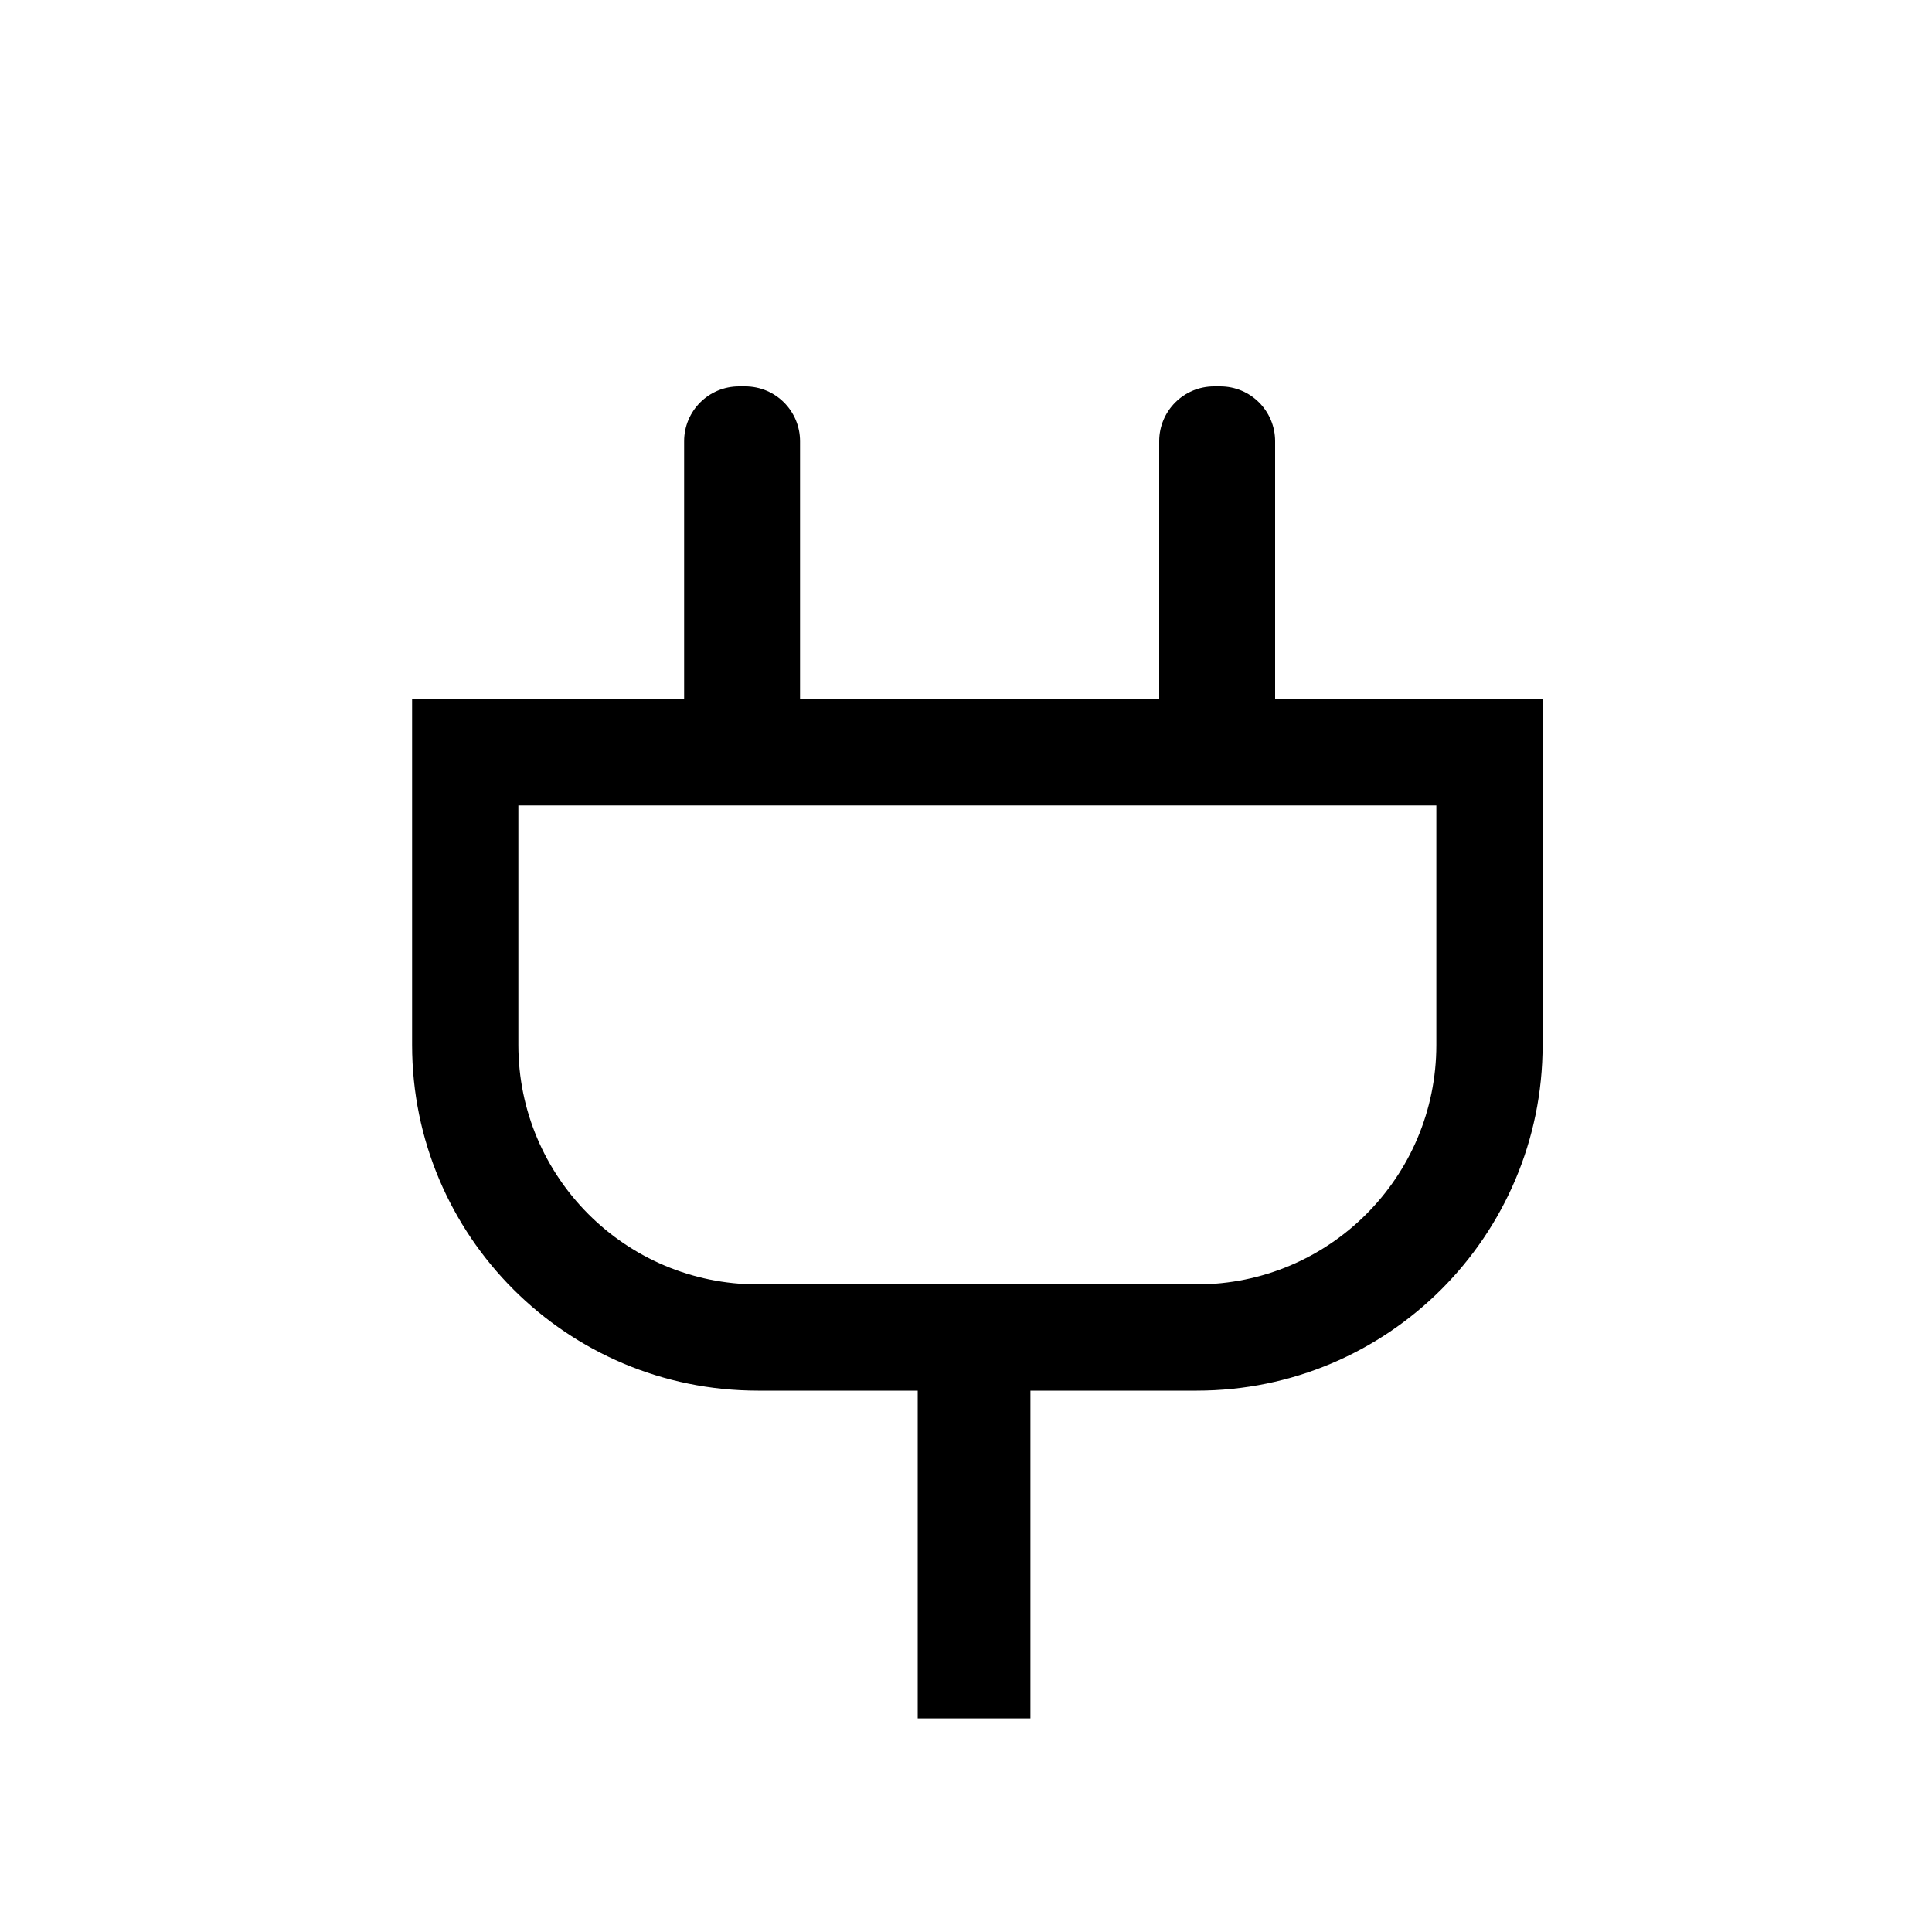
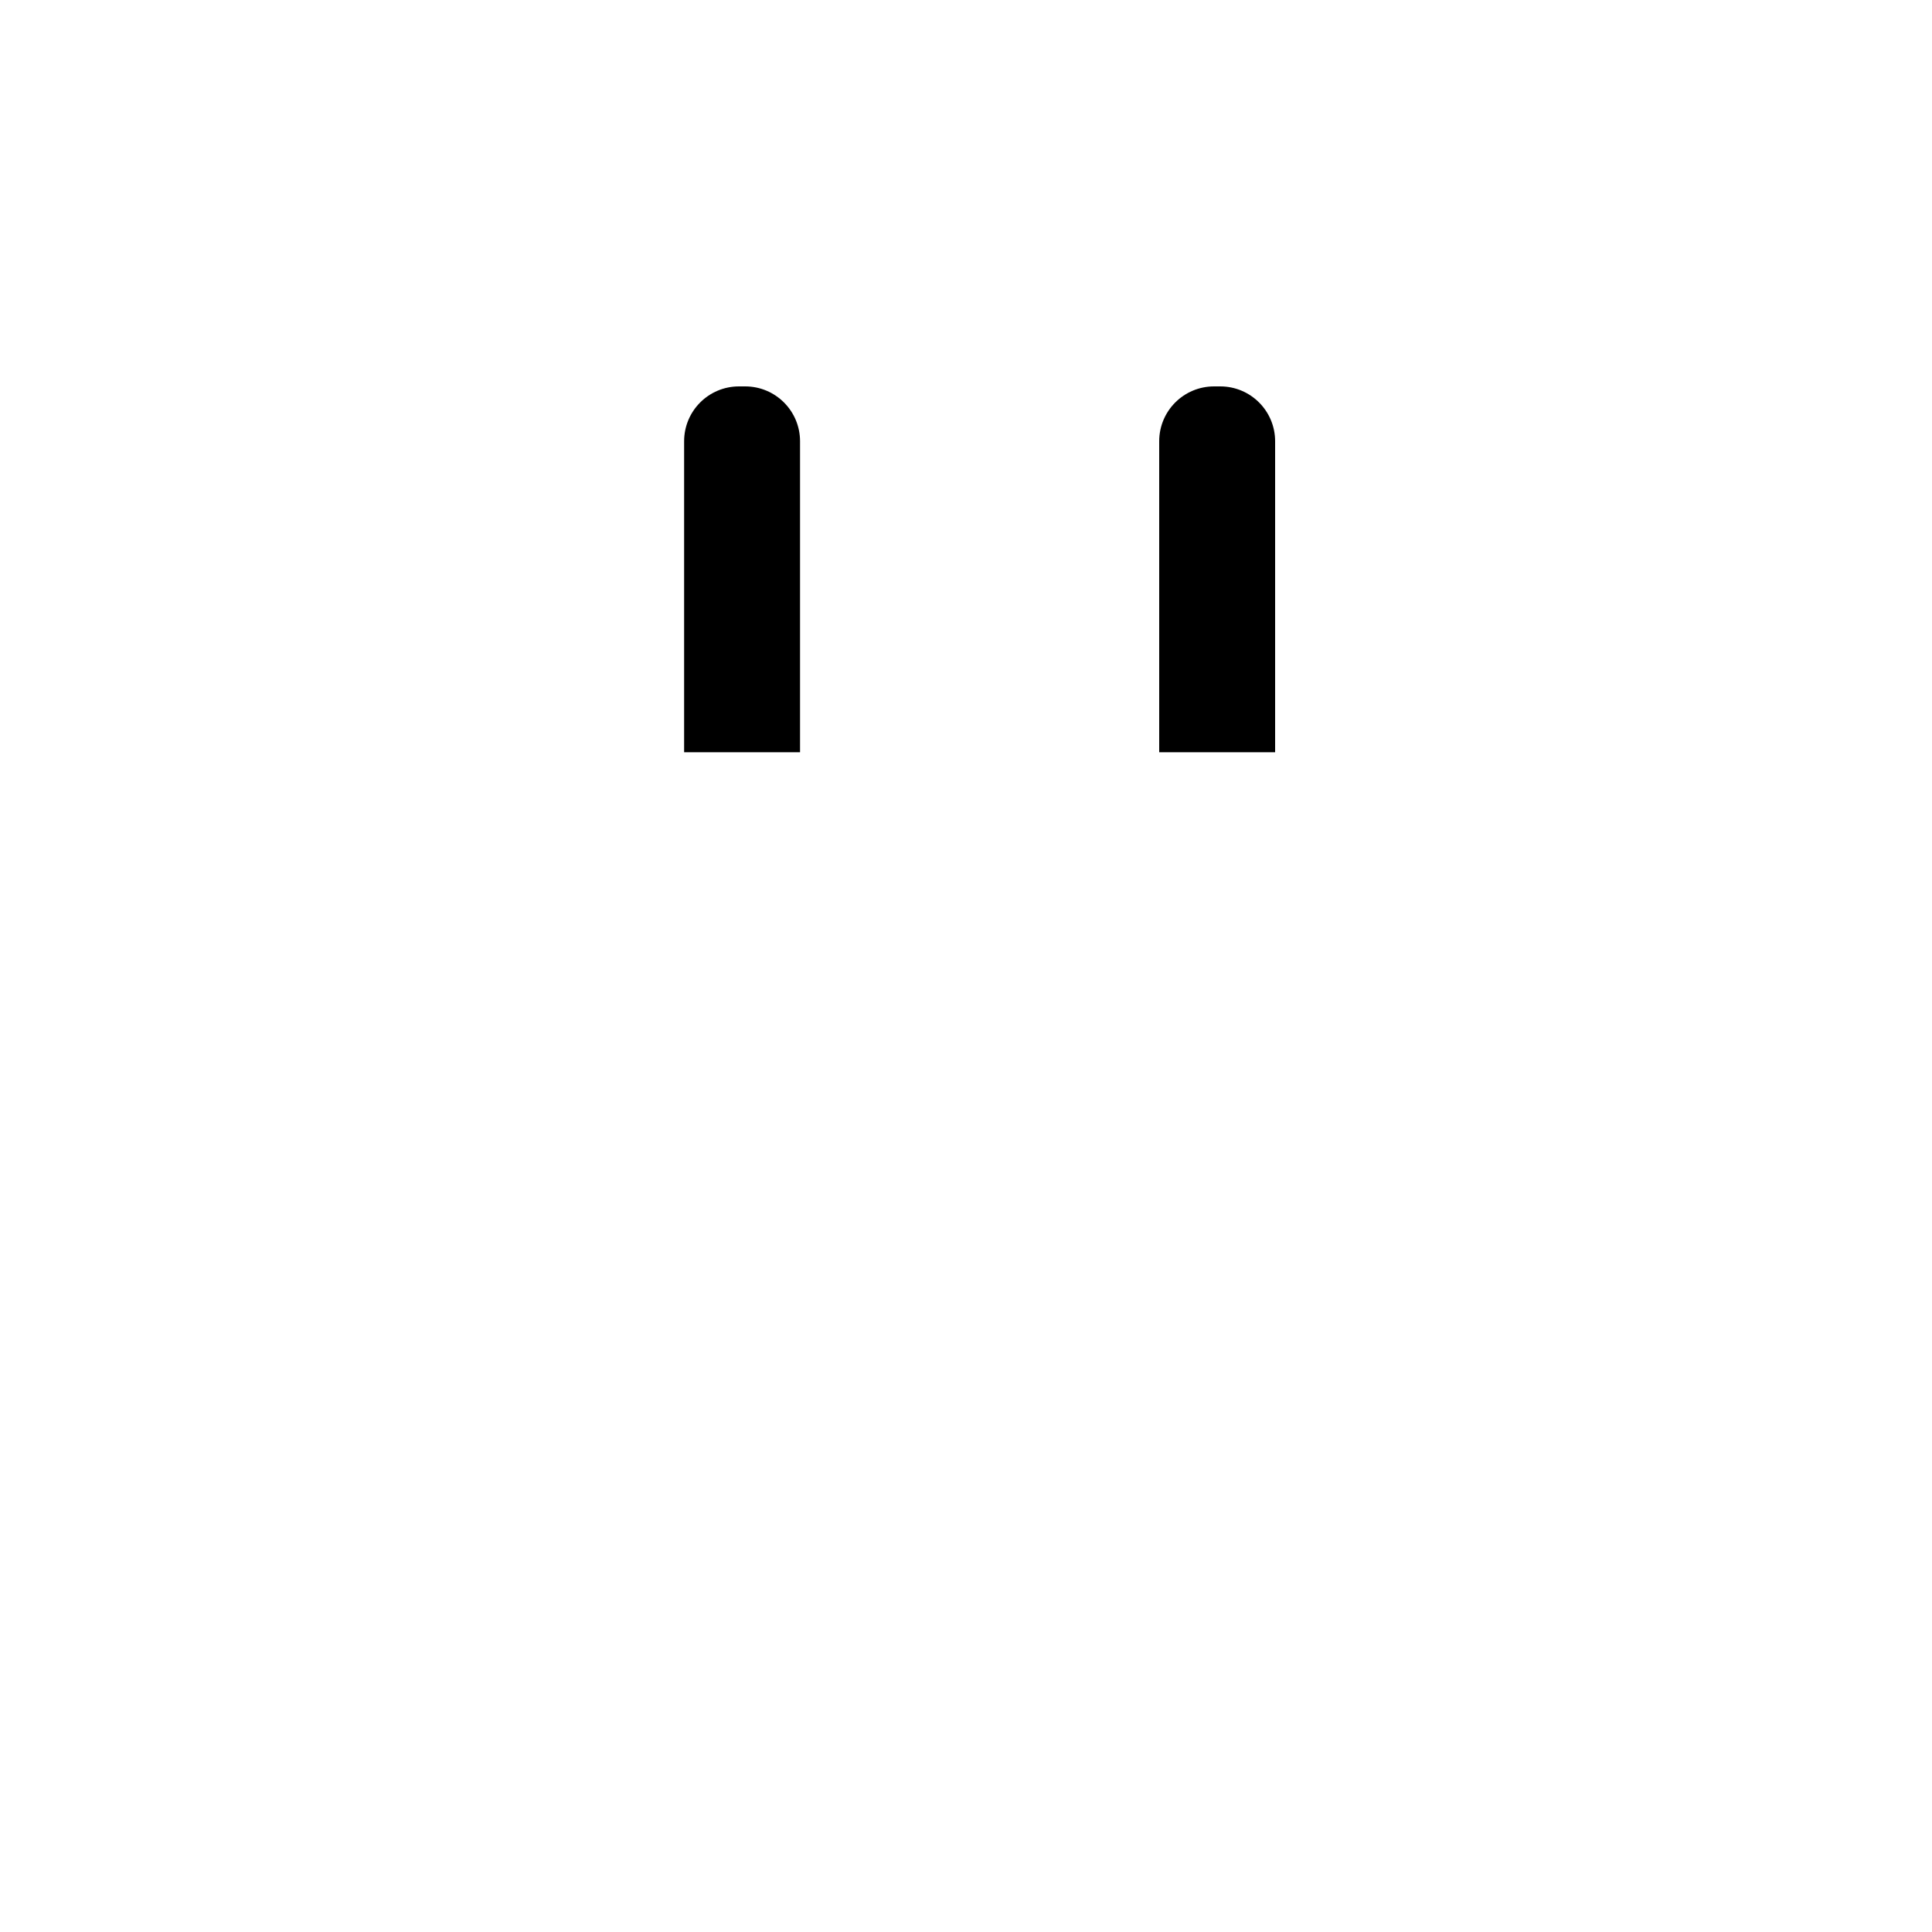
<svg xmlns="http://www.w3.org/2000/svg" width="20" height="20" viewBox="0 0 20 20" fill="none">
  <path fill-rule="evenodd" clip-rule="evenodd" d="M7.65 4C7.336 4 7.082 4.254 7.082 4.568V7.787H8.282V4.568C8.282 4.254 8.028 4 7.714 4H7.65ZM12.568 4C12.254 4 12 4.254 12 4.568V7.787H13.2V4.568C13.2 4.254 12.946 4 12.632 4H12.568Z" fill="black" />
-   <path d="M4.816 7.788V7.238H4.266V7.788H4.816ZM15.419 7.788H15.969V7.238H15.419V7.788ZM10.05 13.846H10.6V13.296H10.05V13.846ZM10.05 17.239H9.5V17.789H10.05V17.239ZM10.117 17.239V17.789H10.667V17.239H10.117ZM10.117 13.846V13.296H9.567V13.846H10.117ZM4.816 8.338H15.419V7.238H4.816V8.338ZM5.366 10.817V7.788H4.266V10.817H5.366ZM7.846 13.296C6.476 13.296 5.366 12.186 5.366 10.817H4.266C4.266 12.794 5.869 14.396 7.846 14.396V13.296ZM10.05 13.296H7.846V14.396H10.05V13.296ZM9.5 13.846V17.239H10.6V13.846H9.5ZM10.05 17.789H10.117V16.689H10.05V17.789ZM10.667 17.239V13.846H9.567V17.239H10.667ZM12.389 13.296H10.117V14.396H12.389V13.296ZM14.869 10.817C14.869 12.186 13.759 13.296 12.389 13.296V14.396C14.366 14.396 15.969 12.794 15.969 10.817H14.869ZM14.869 7.788V10.817H15.969V7.788H14.869Z" fill="black" />
</svg>